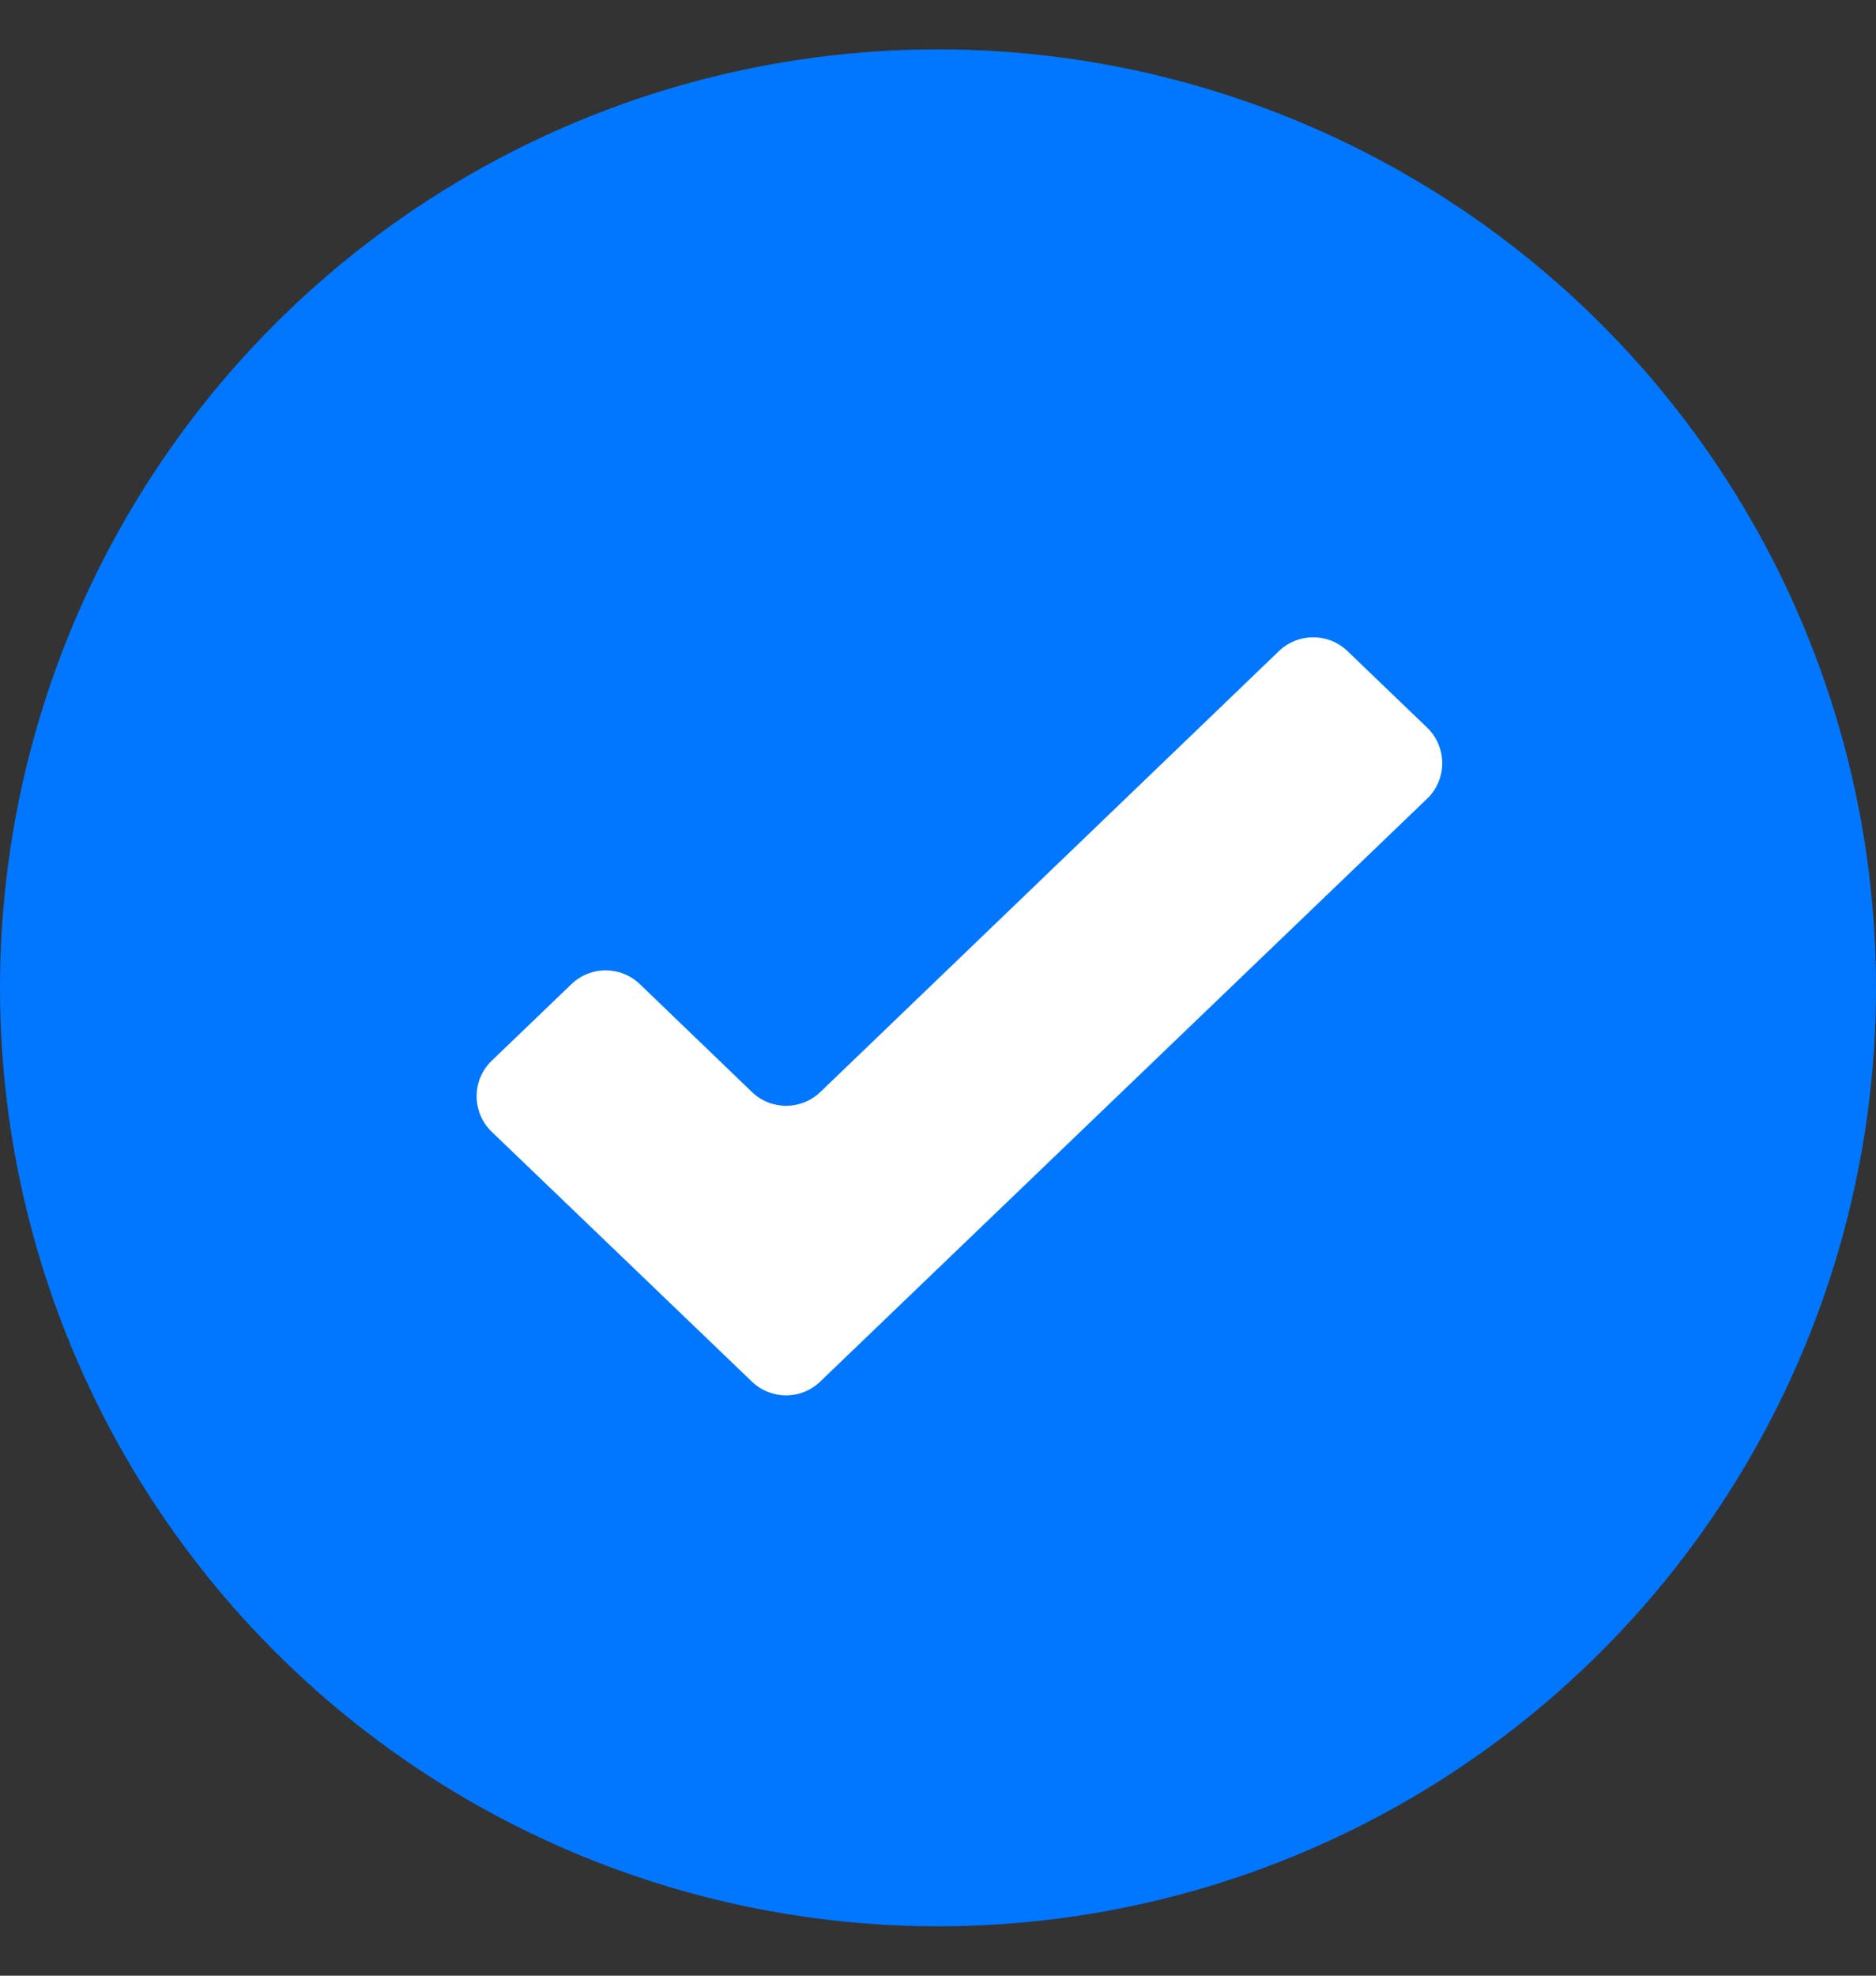
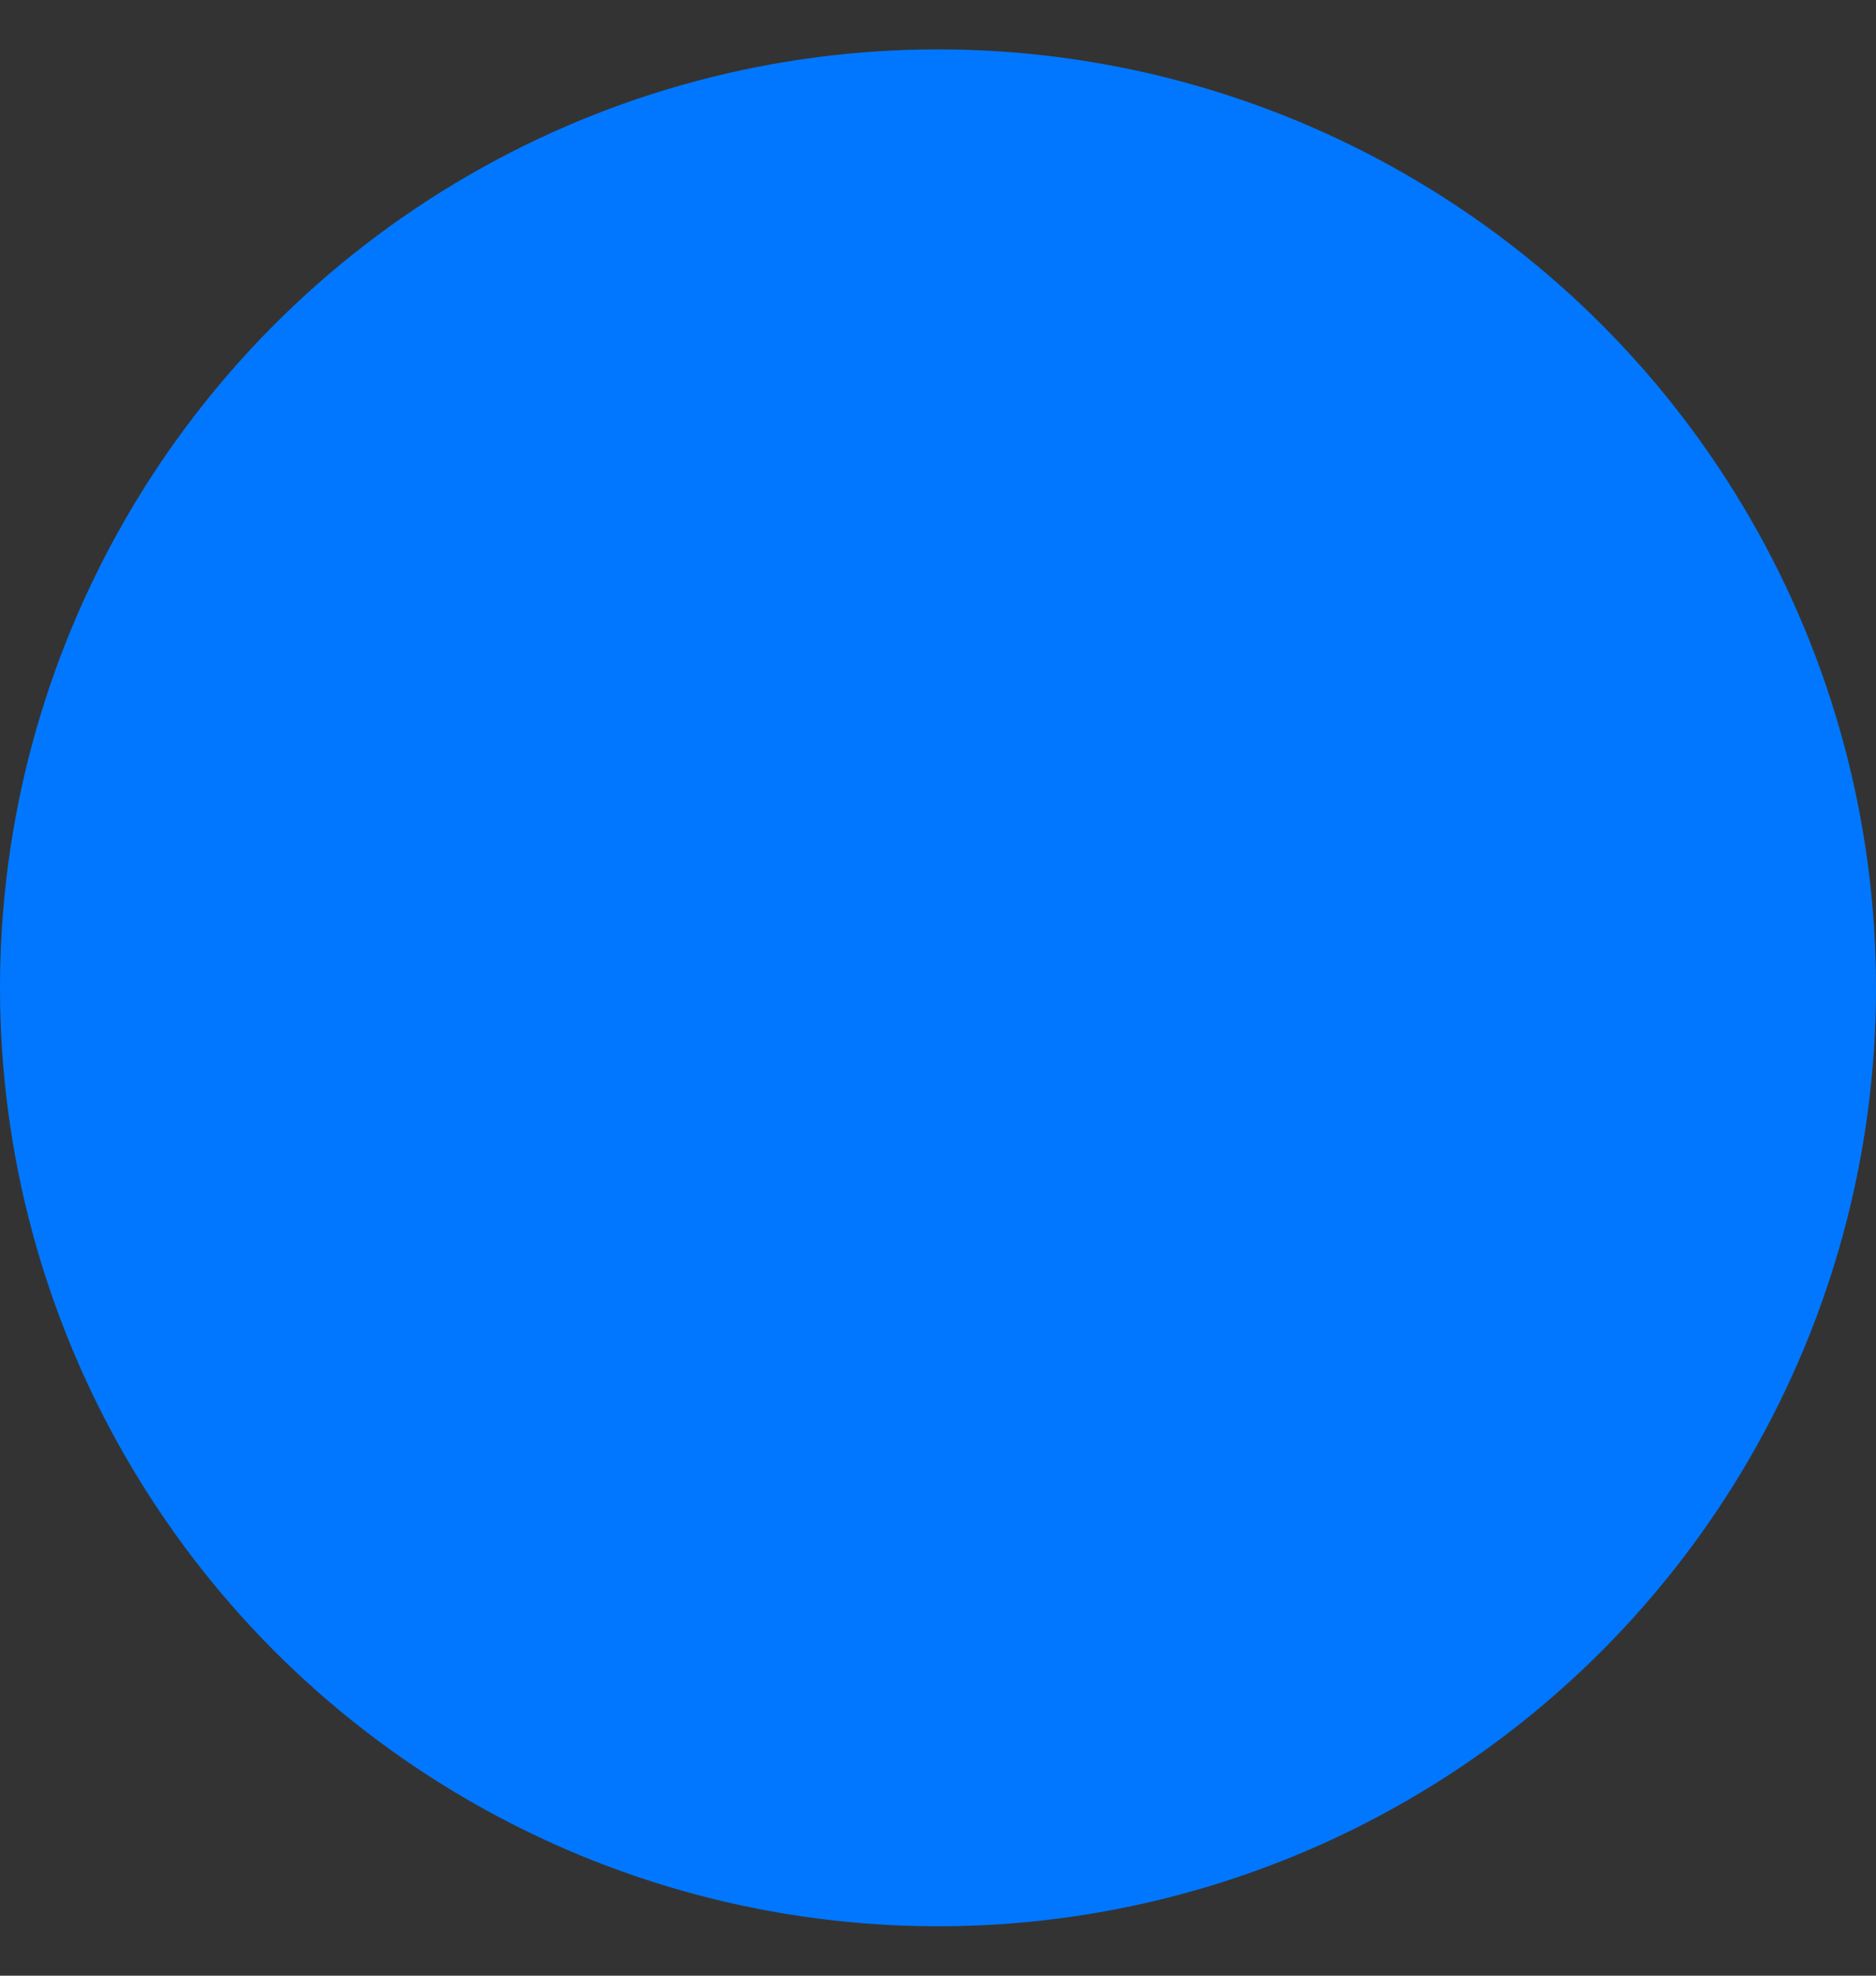
<svg xmlns="http://www.w3.org/2000/svg" width="19" height="20" viewBox="0 0 19 20" fill="none">
  <rect x="0" y="0" width="19" height="20" fill="#333333" stroke="none" />
  <circle cx="9.5" cy="10" r="9.5" fill="#0177FF" />
-   <path d="M8.307 13.986C8.114 14.172 7.808 14.172 7.615 13.986L4.981 11.458C4.776 11.261 4.776 10.933 4.981 10.737L5.788 9.962C5.982 9.776 6.287 9.777 6.481 9.963L7.615 11.054C7.808 11.241 8.114 11.241 8.308 11.055L12.953 6.591C13.147 6.405 13.452 6.405 13.646 6.59L14.453 7.365C14.658 7.562 14.658 7.89 14.453 8.086L8.307 13.986Z" fill="white" />
</svg>